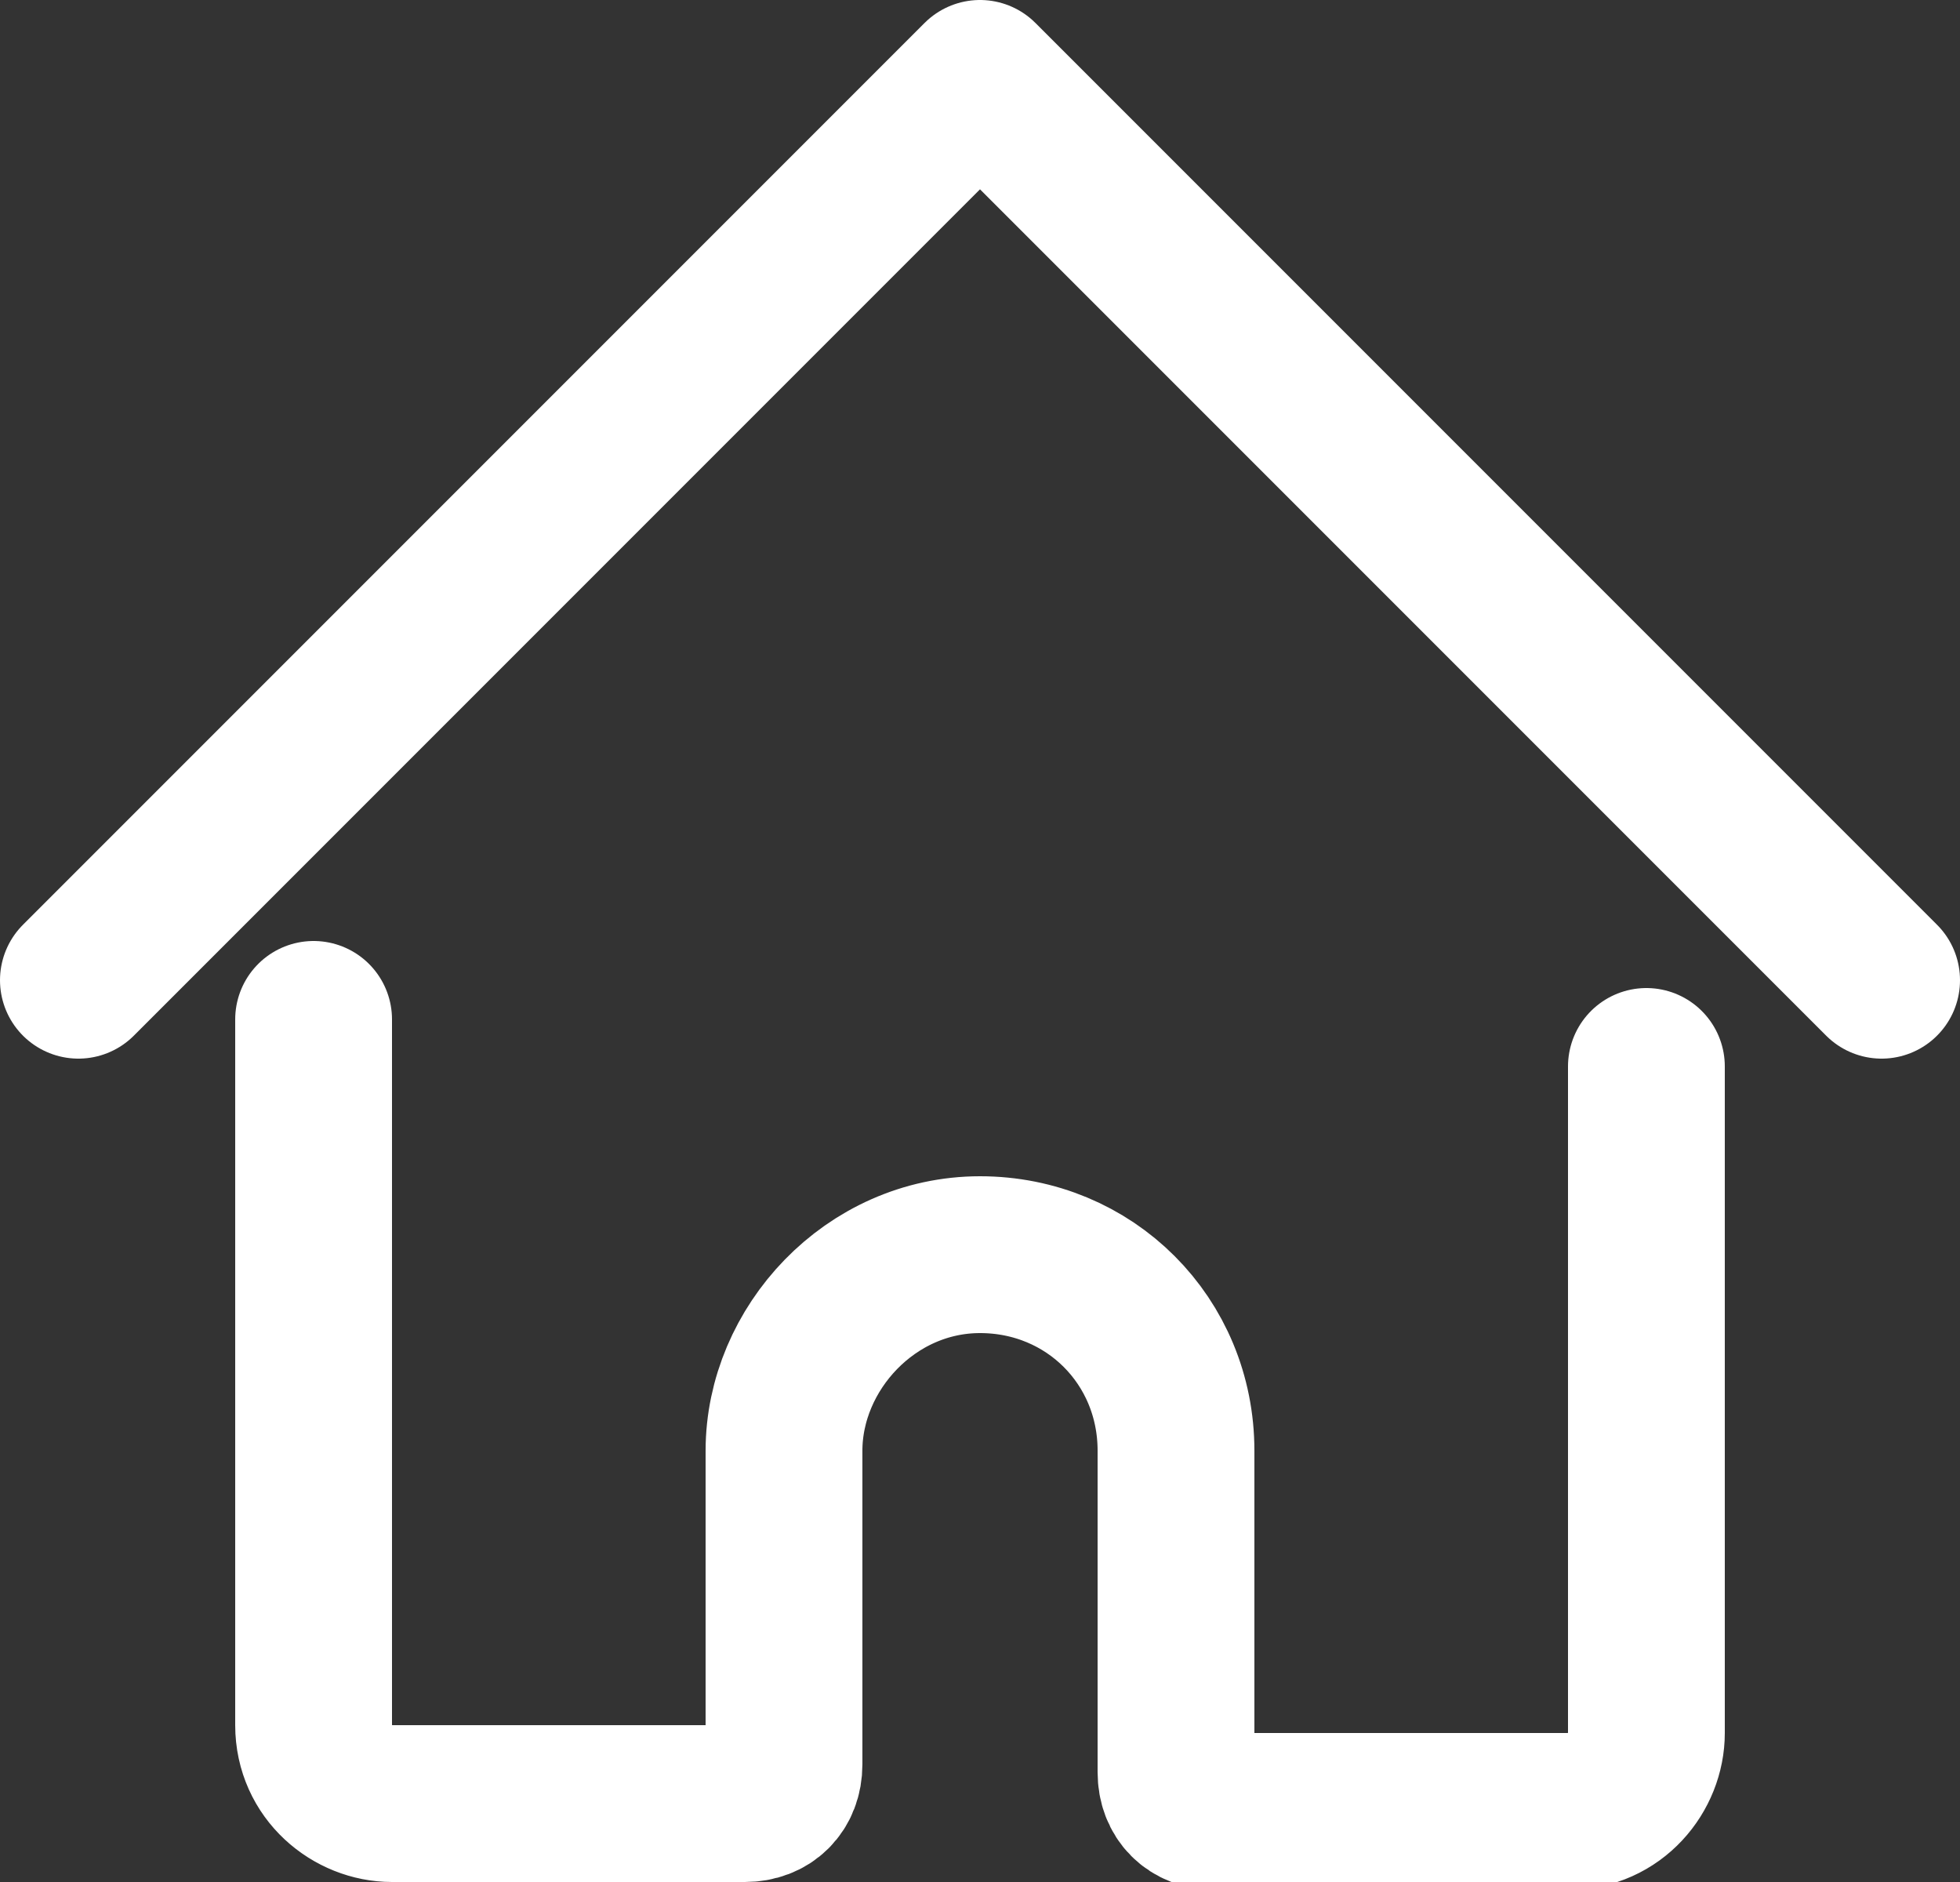
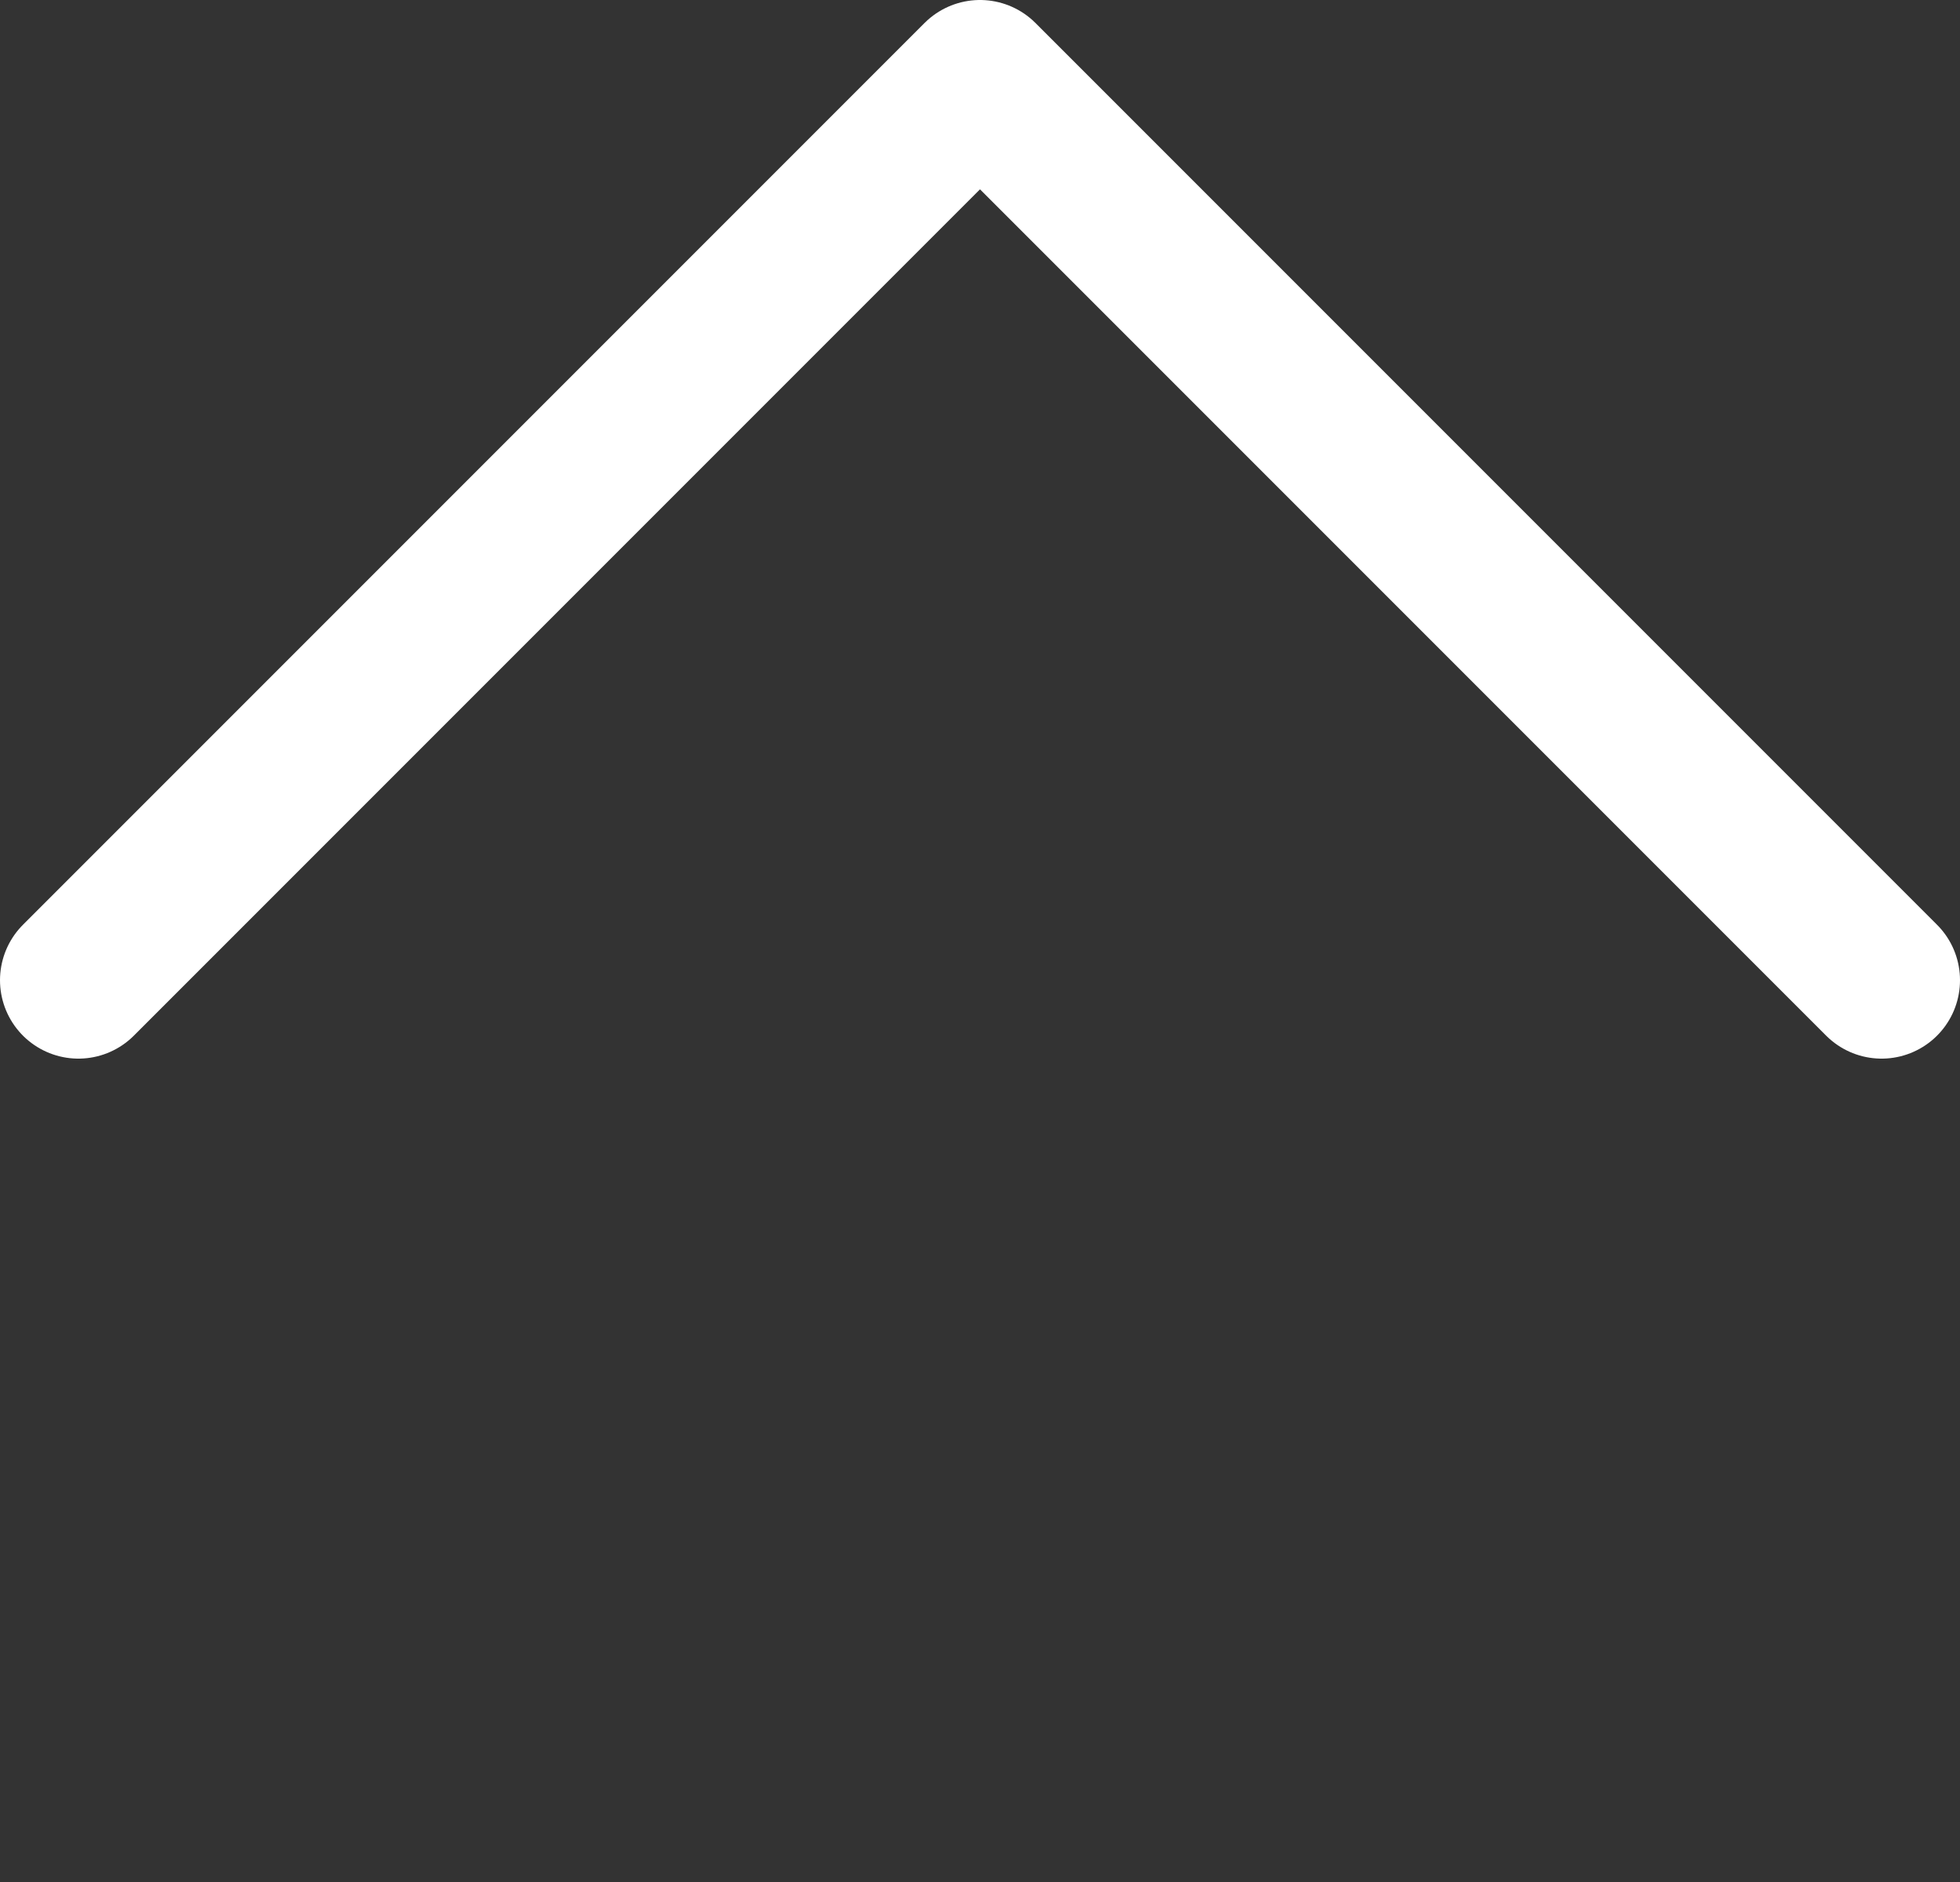
<svg xmlns="http://www.w3.org/2000/svg" version="1.1" id="Layer_1" x="0px" y="0px" viewBox="0 0 25 24" style="enable-background:new 0 0 25 24;" xml:space="preserve">
  <rect x="0" y="0" width="25" height="24" fill="#333333" stroke="none" />
  <style type="text/css">
	.st0{fill:none;stroke:#FFFFFF;stroke-width:2;stroke-linecap:round;stroke-linejoin:round;}
</style>
  <g id="Interface-Essential__x2F__Home__x2F__house-1_1_">
    <g id="Group_2_1_">
      <g id="house-1_1_">
-         <path id="Shape_3_1_" class="st0" d="M4,13v9c0,0.6,0.5,1,1,1h4.5c0.3,0,0.5-0.2,0.5-0.5v-4c0-1.3,1.1-2.5,2.5-2.5     s2.5,1.1,2.5,2.5v4.1c0,0.3,0.2,0.5,0.5,0.5h4.5c0.6,0,1-0.5,1-1v-8.5" />
        <path id="Shape_4_1_" class="st0" d="M1,12.5L12.5,1L24,12.5" />
      </g>
    </g>
  </g>
</svg>